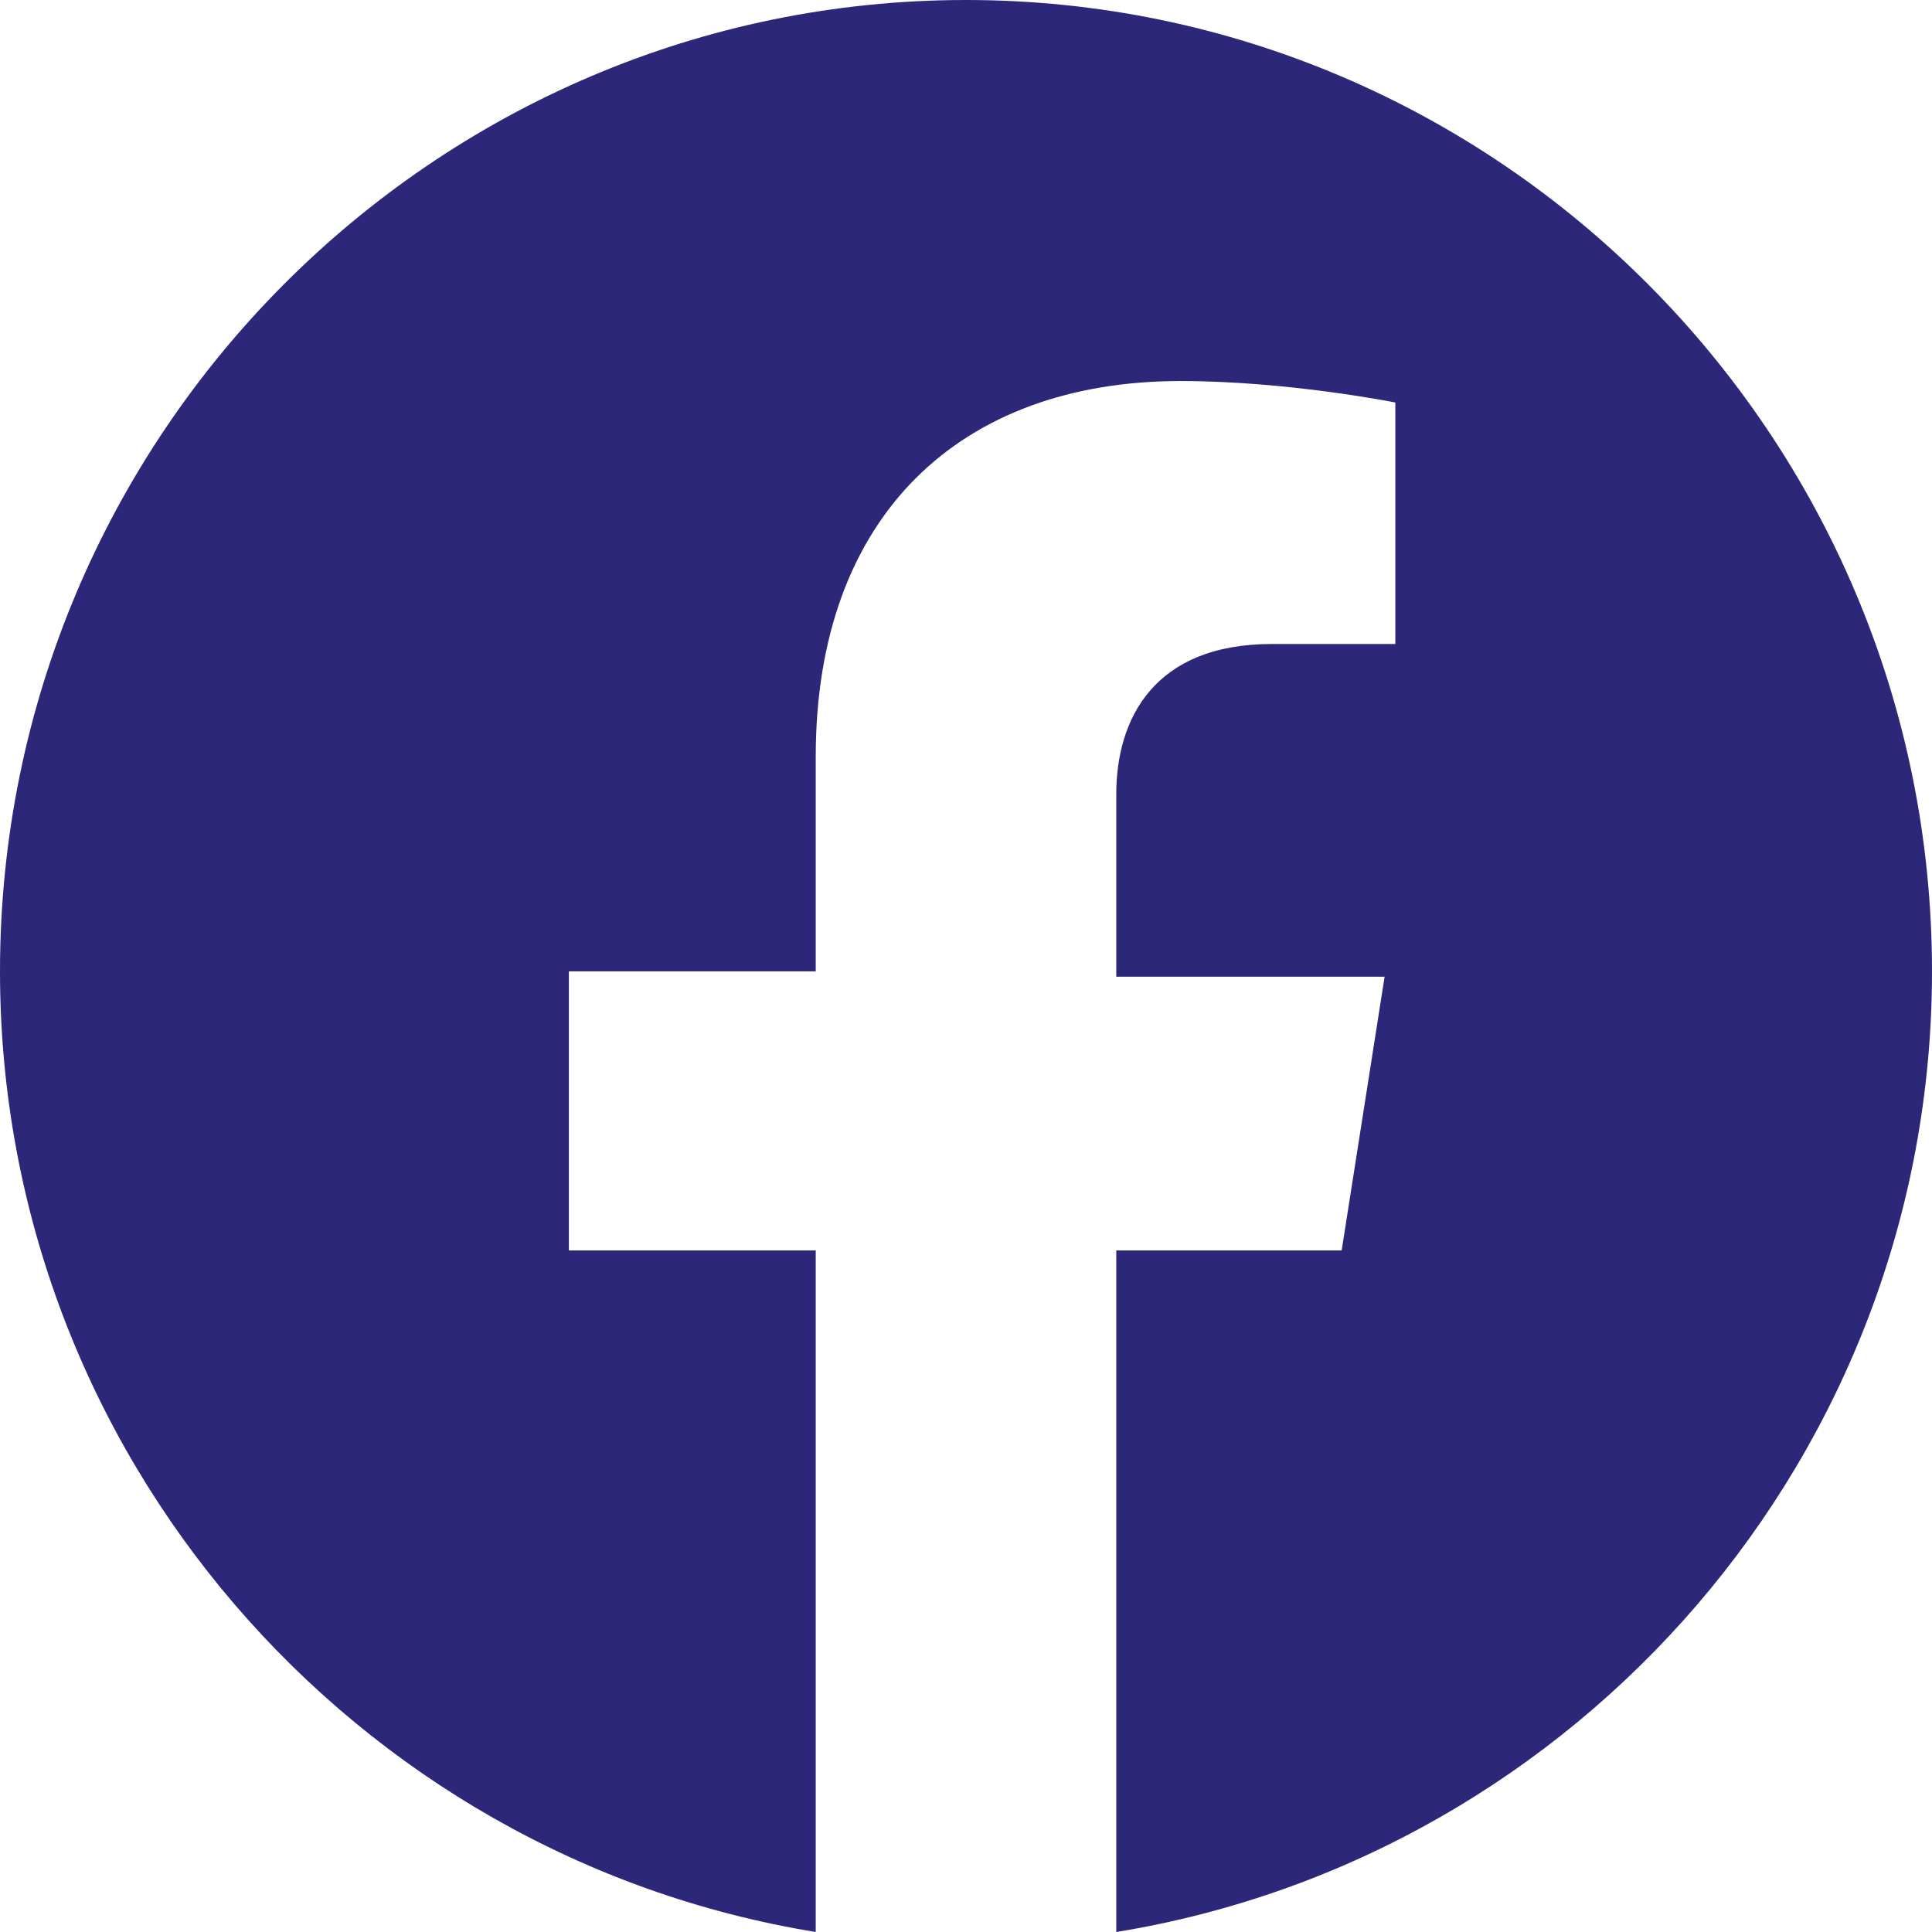
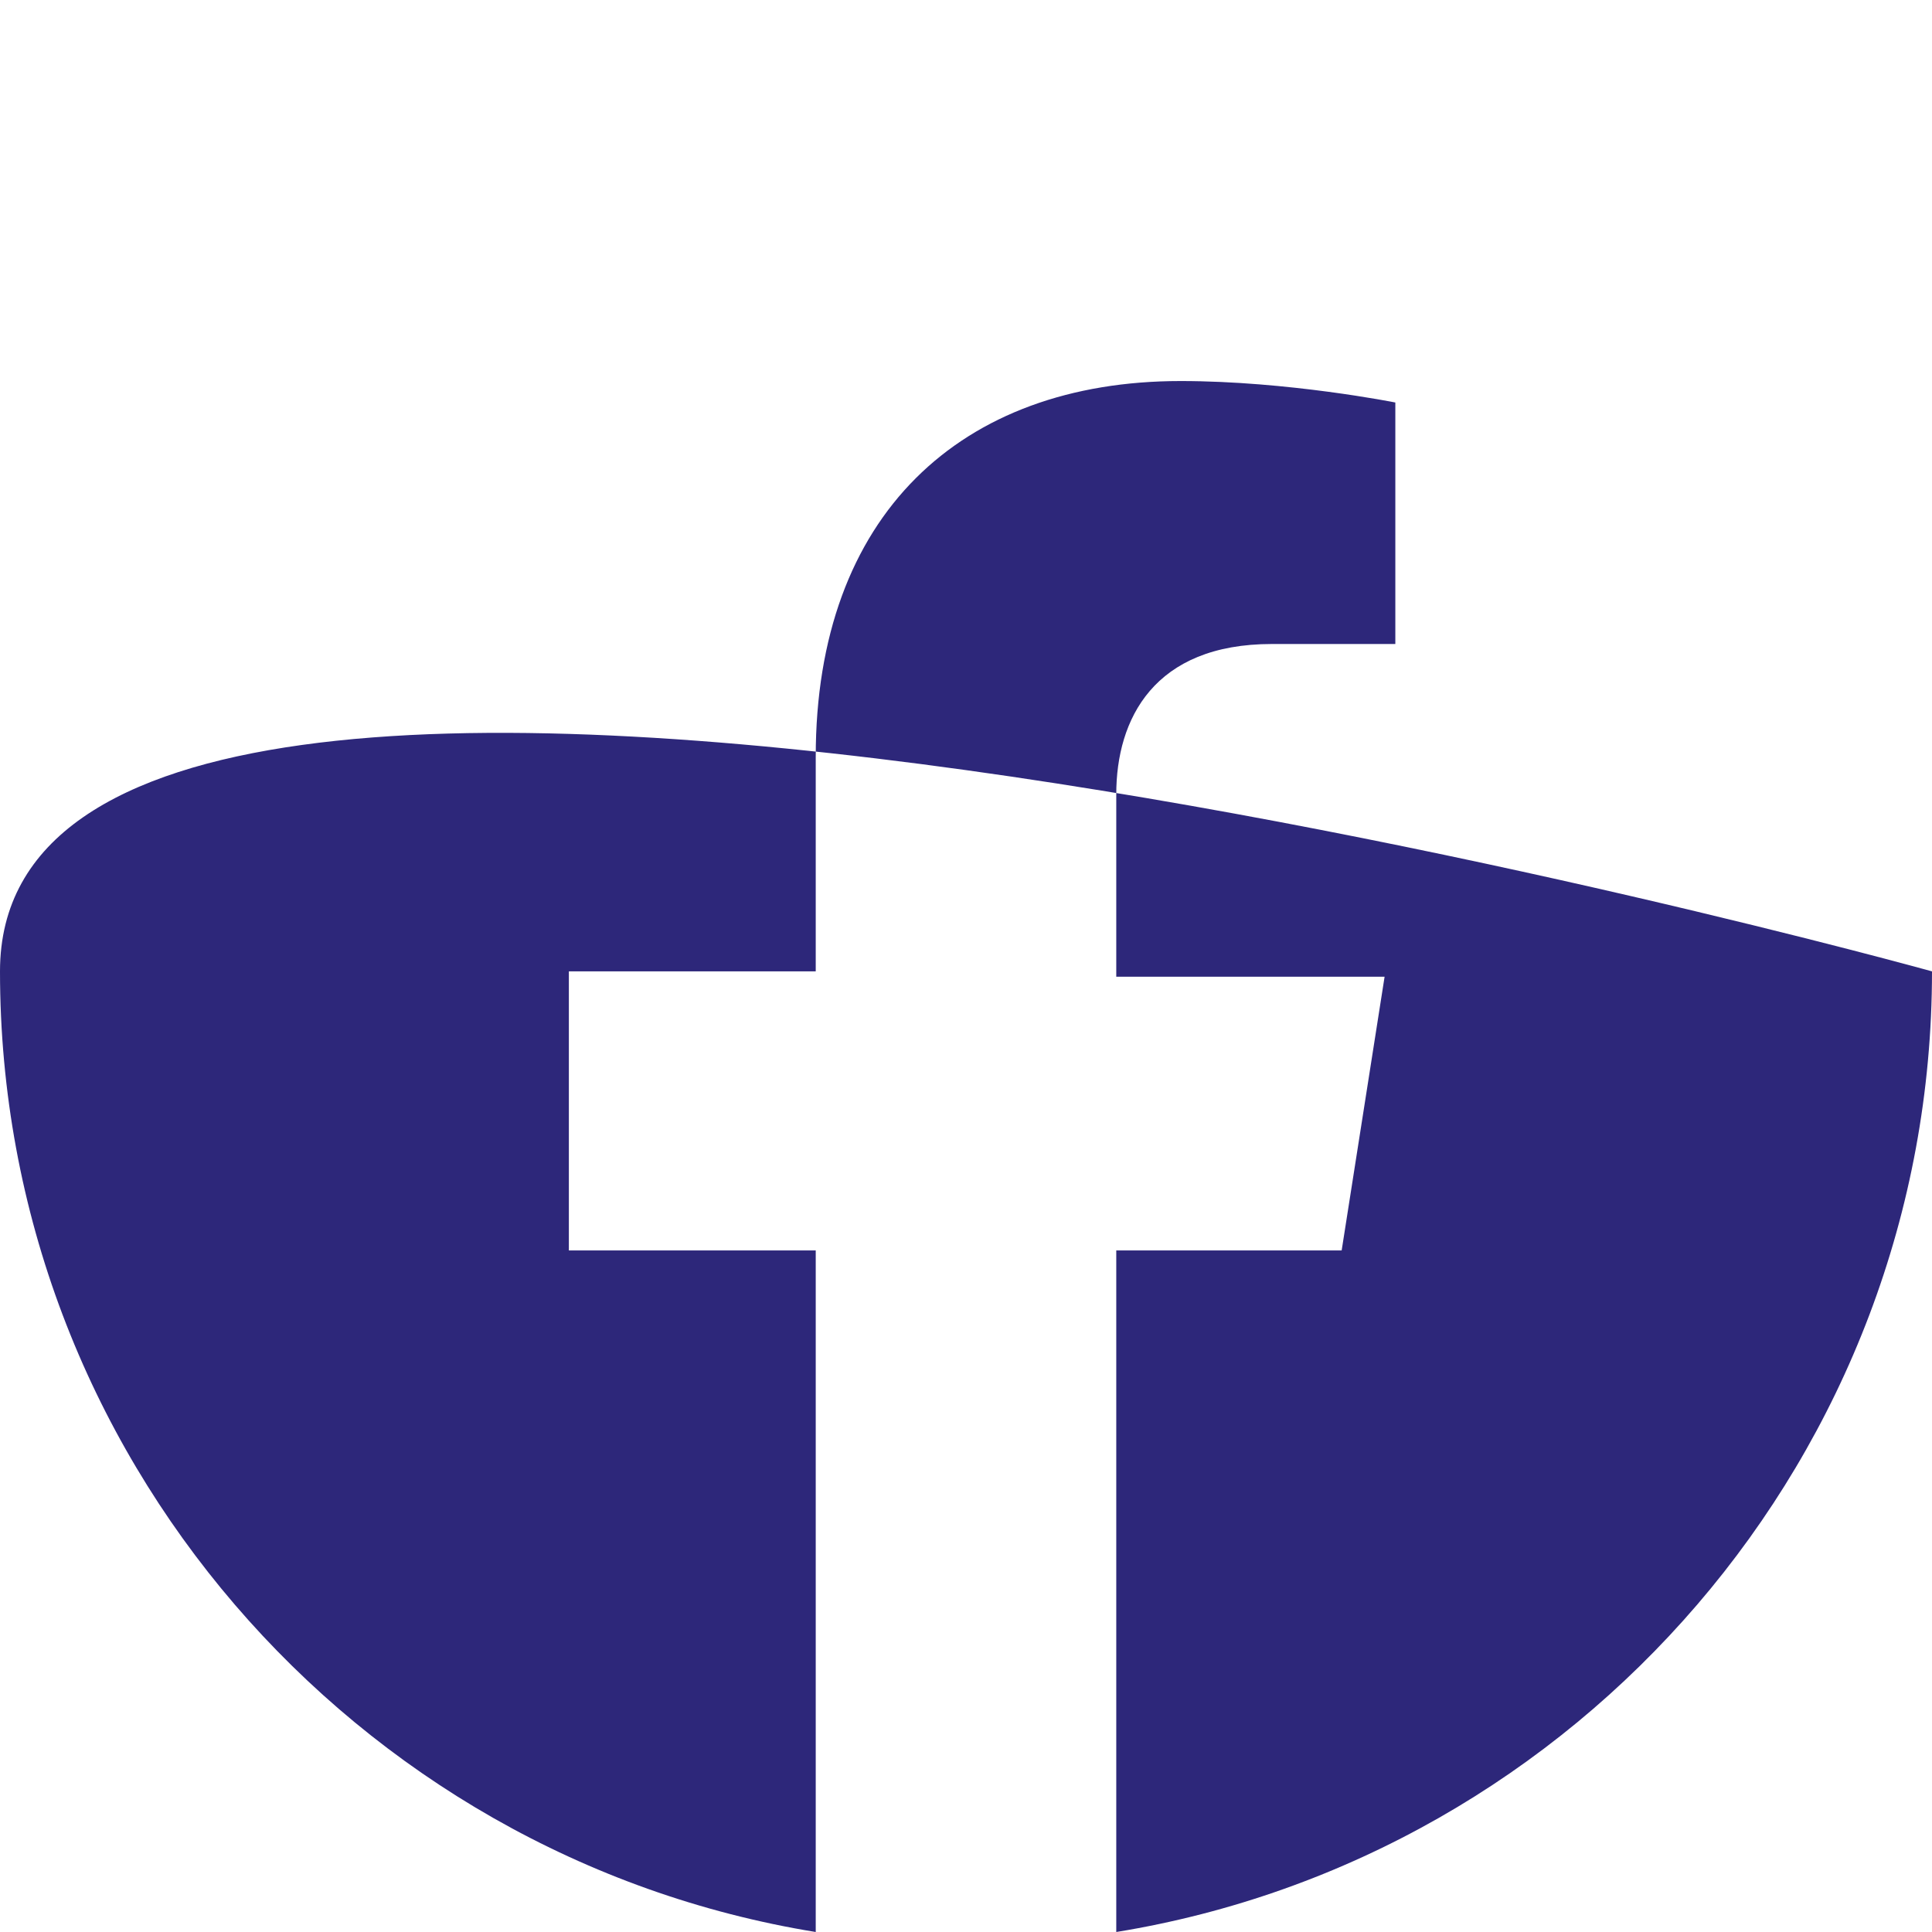
<svg xmlns="http://www.w3.org/2000/svg" width="36" height="36" viewBox="0 0 36 36">
-   <path fill="#2D277A" d="M36 18.1C36 8.1 27.9 0 18 0S0 8.1 0 18.1c0 9 6.6 16.5 15.2 17.9V23.3h-4.6v-5.2h4.6v-4c0-4.5 2.7-7 6.8-7 2 0 4 .4 4 .4V12h-2.3c-2.2 0-2.9 1.4-2.9 2.8v3.4h5l-.8 5.1h-4.2V36C29.4 34.6 36 27.1 36 18.1z" />
+   <path fill="#2D277A" d="M36 18.1S0 8.1 0 18.1c0 9 6.6 16.5 15.2 17.9V23.3h-4.6v-5.2h4.6v-4c0-4.5 2.7-7 6.8-7 2 0 4 .4 4 .4V12h-2.3c-2.2 0-2.9 1.4-2.9 2.8v3.4h5l-.8 5.1h-4.2V36C29.4 34.6 36 27.1 36 18.1z" />
</svg>